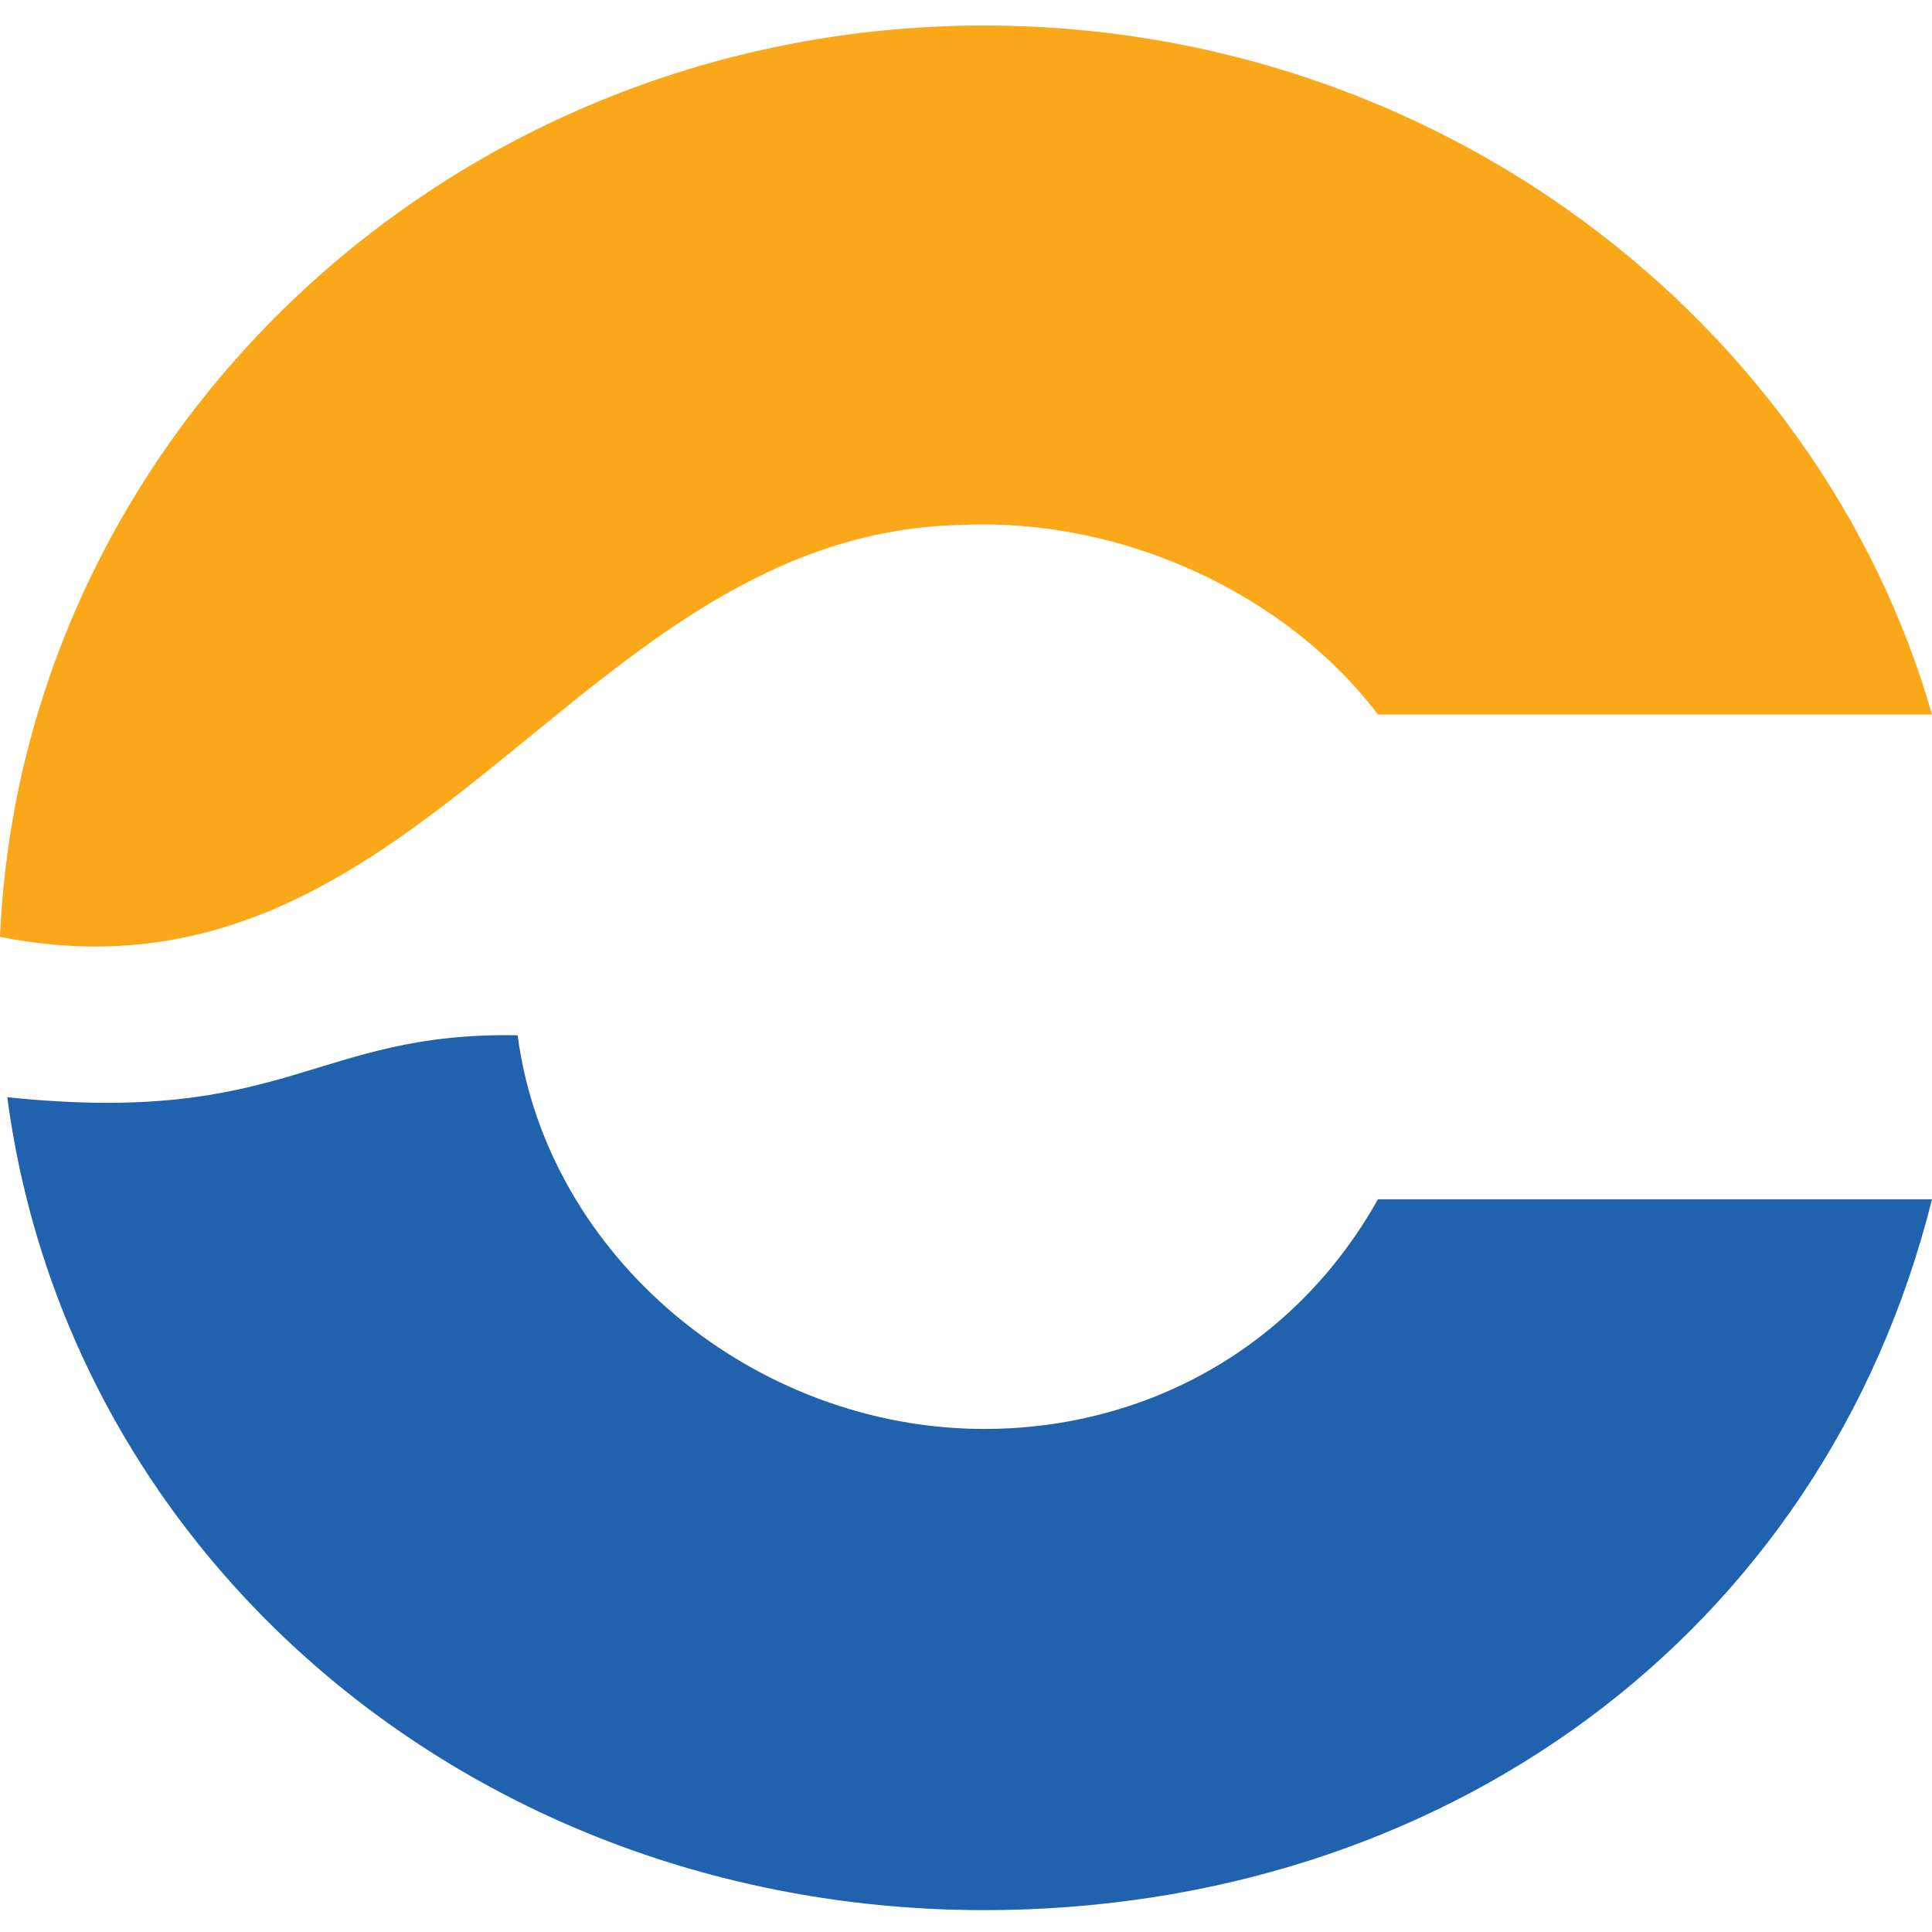
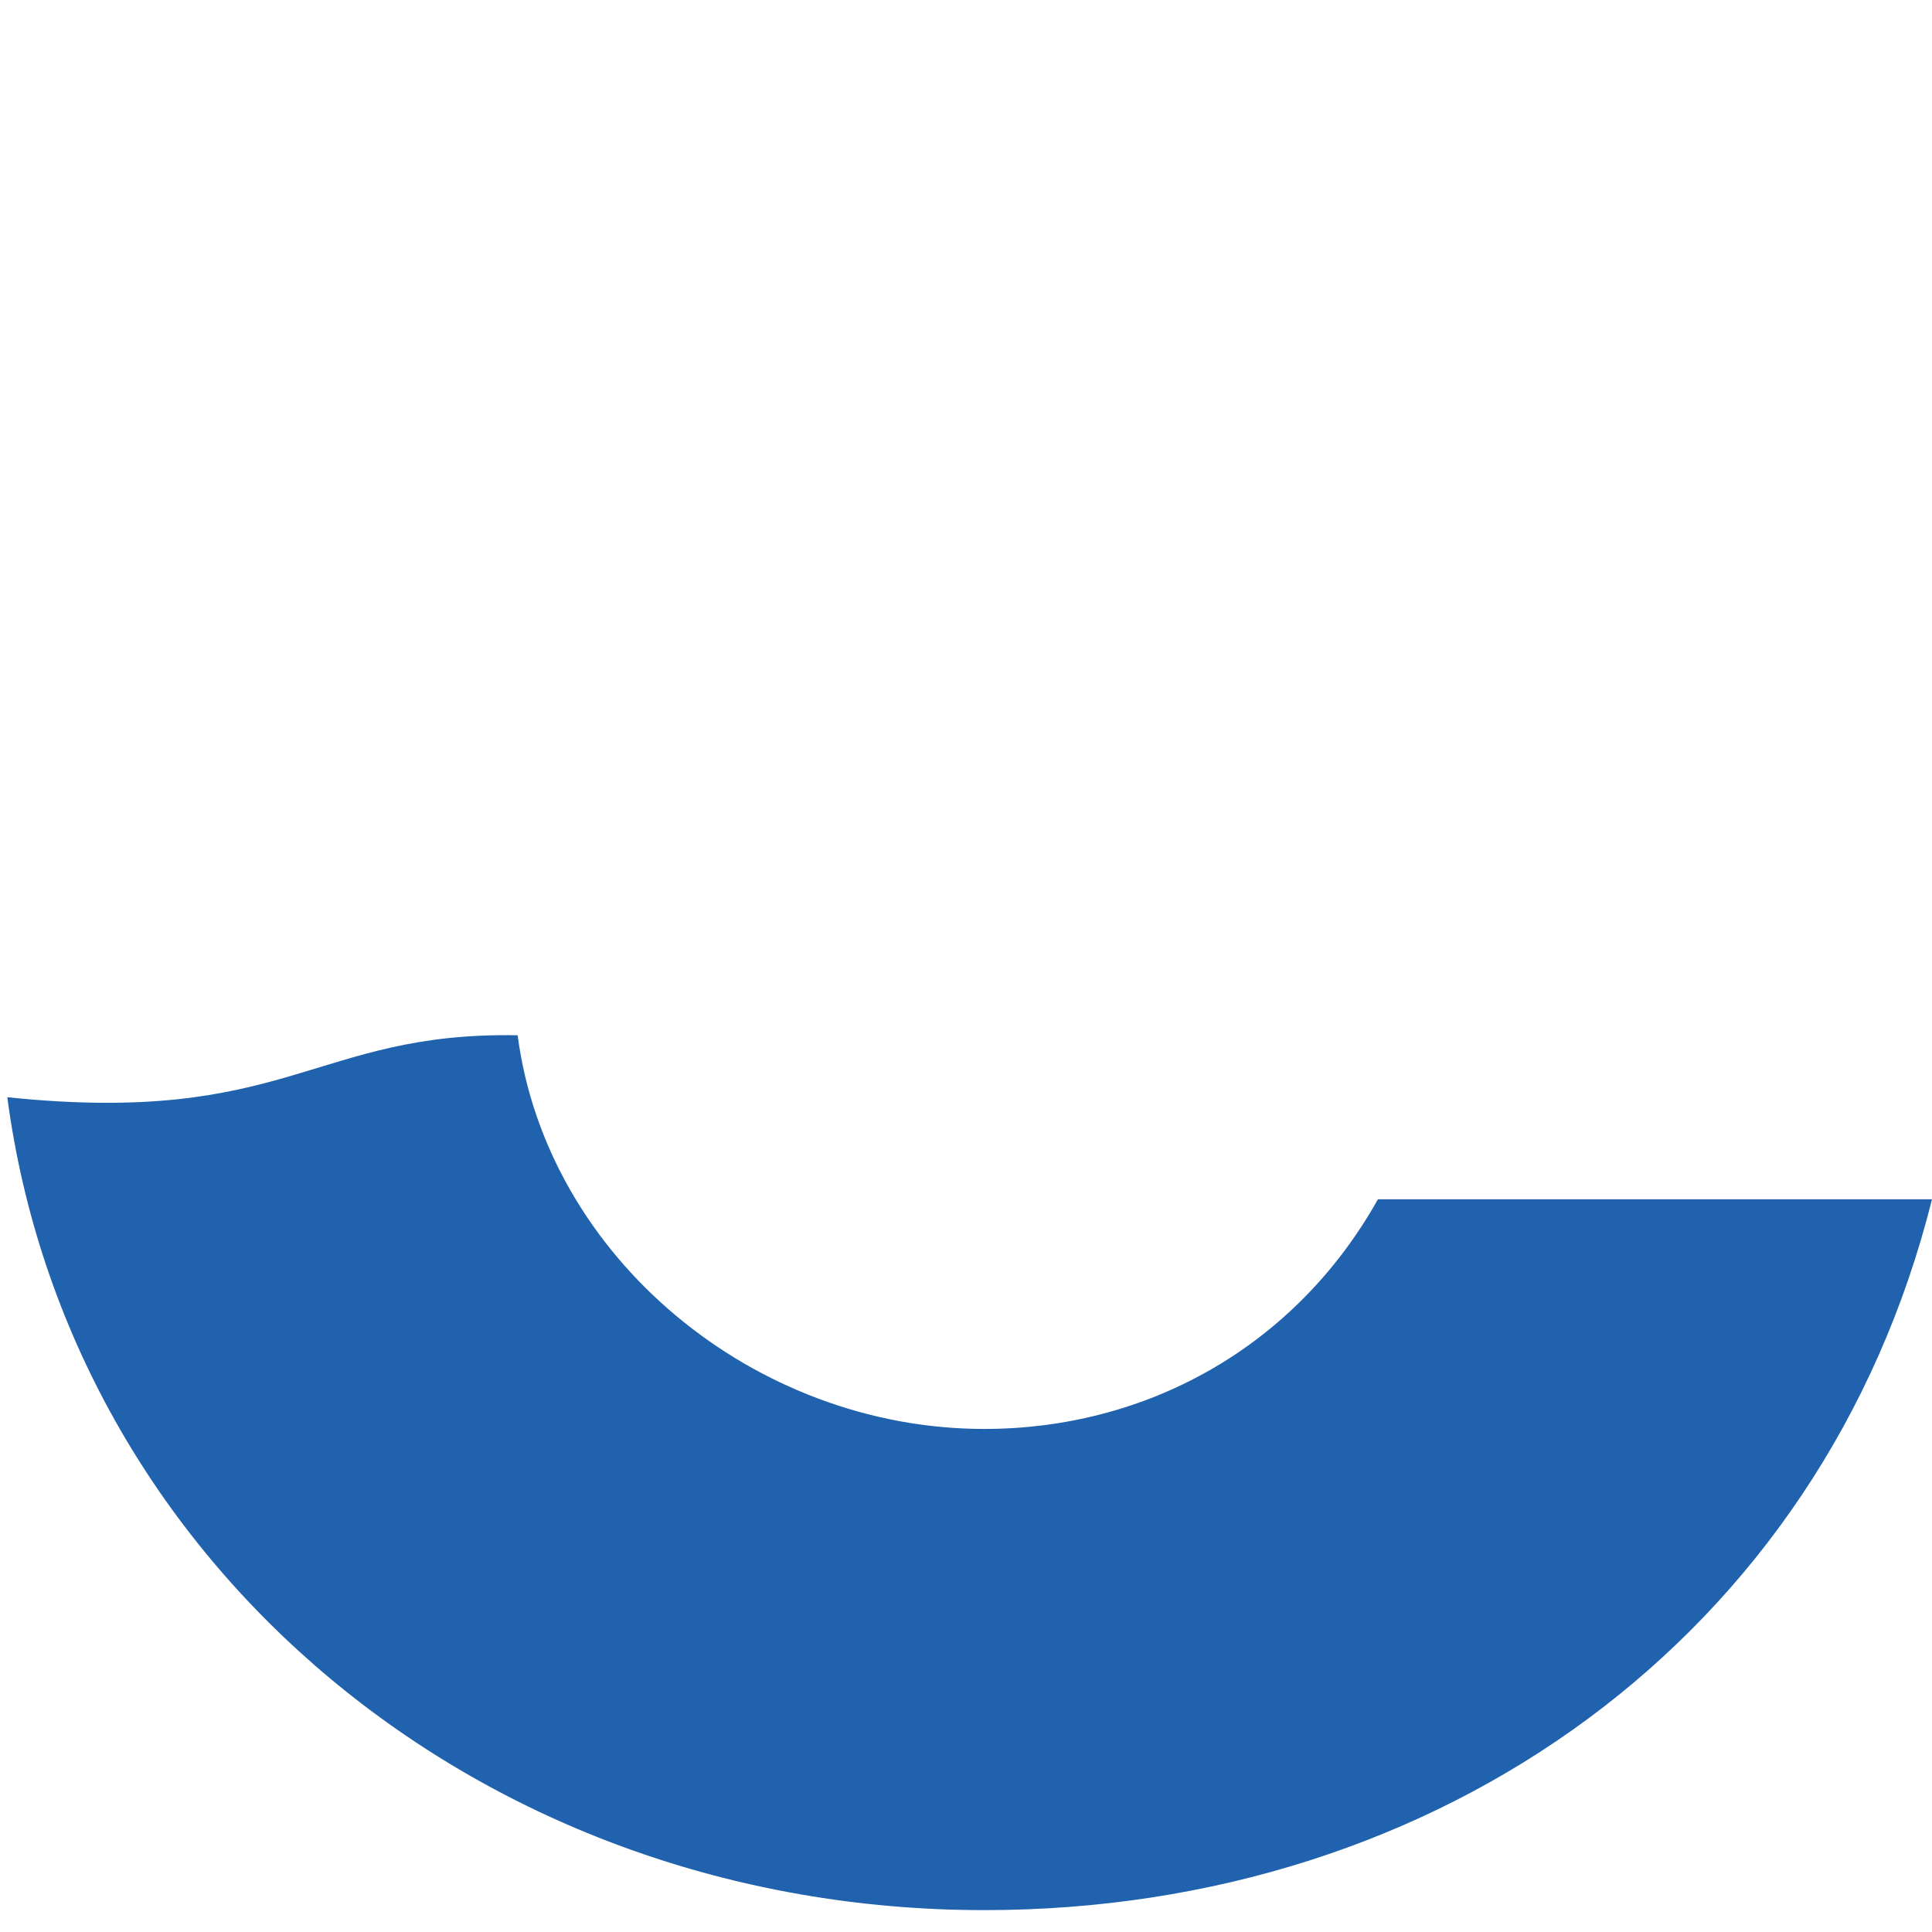
<svg xmlns="http://www.w3.org/2000/svg" version="1.1" id="Layer_1" x="0px" y="0px" viewBox="0 0 53 53" style="enable-background:new 0 0 53 53;" xml:space="preserve">
  <style type="text/css">
	.st0{fill:#2062AE;}
	.st1{fill:#FAA819;}
</style>
  <g>
    <path class="st0" d="M27,39.2c-6.3,0-12-4.7-12.8-10.8c-5.6-0.1-6.3,2.5-14,1.7c1.7,12.8,13,22.3,26.8,22.3c12.5,0,23-7.5,26-19.5   H37.8C35.5,37,31.4,39.2,27,39.2z" />
-     <path class="st1" d="M27,0.7c-14.6,0-26.4,11.2-27,25c11.6,2.3,15.8-11.1,26.4-11.3c4.4-0.2,8.9,1.9,11.4,5.2H53   C49.9,8.8,39.4,0.7,27,0.7z" />
  </g>
</svg>